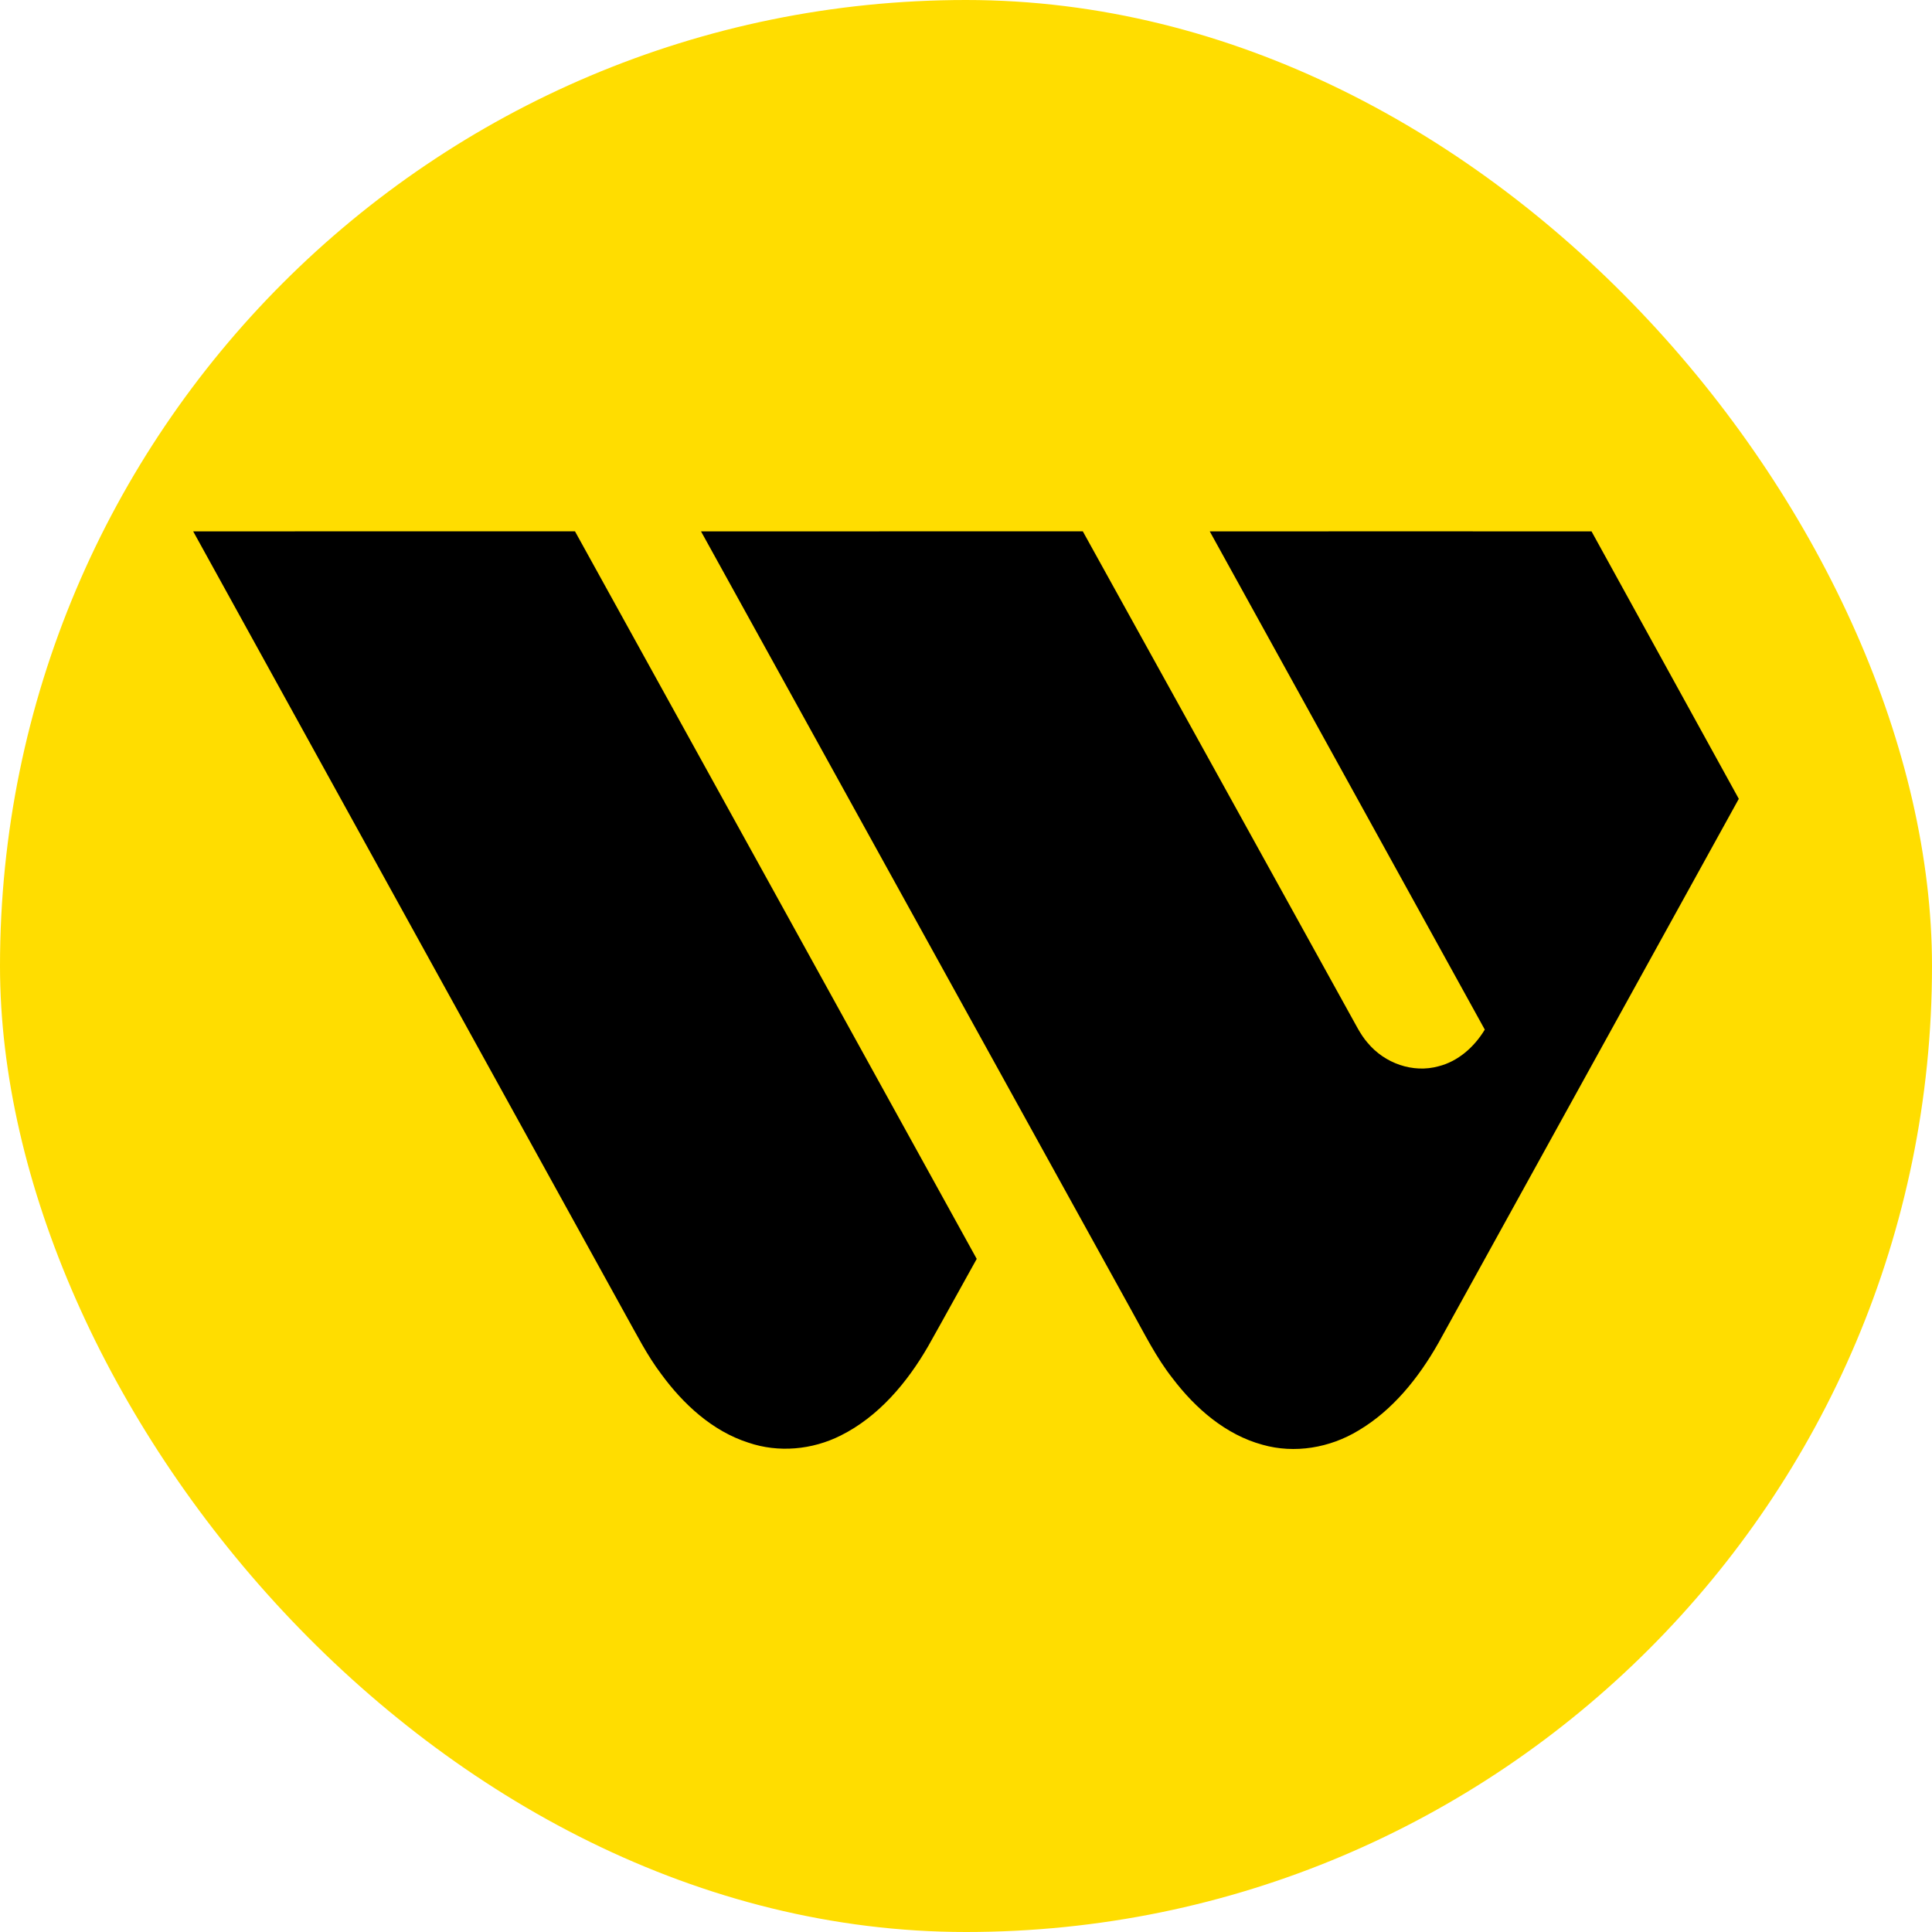
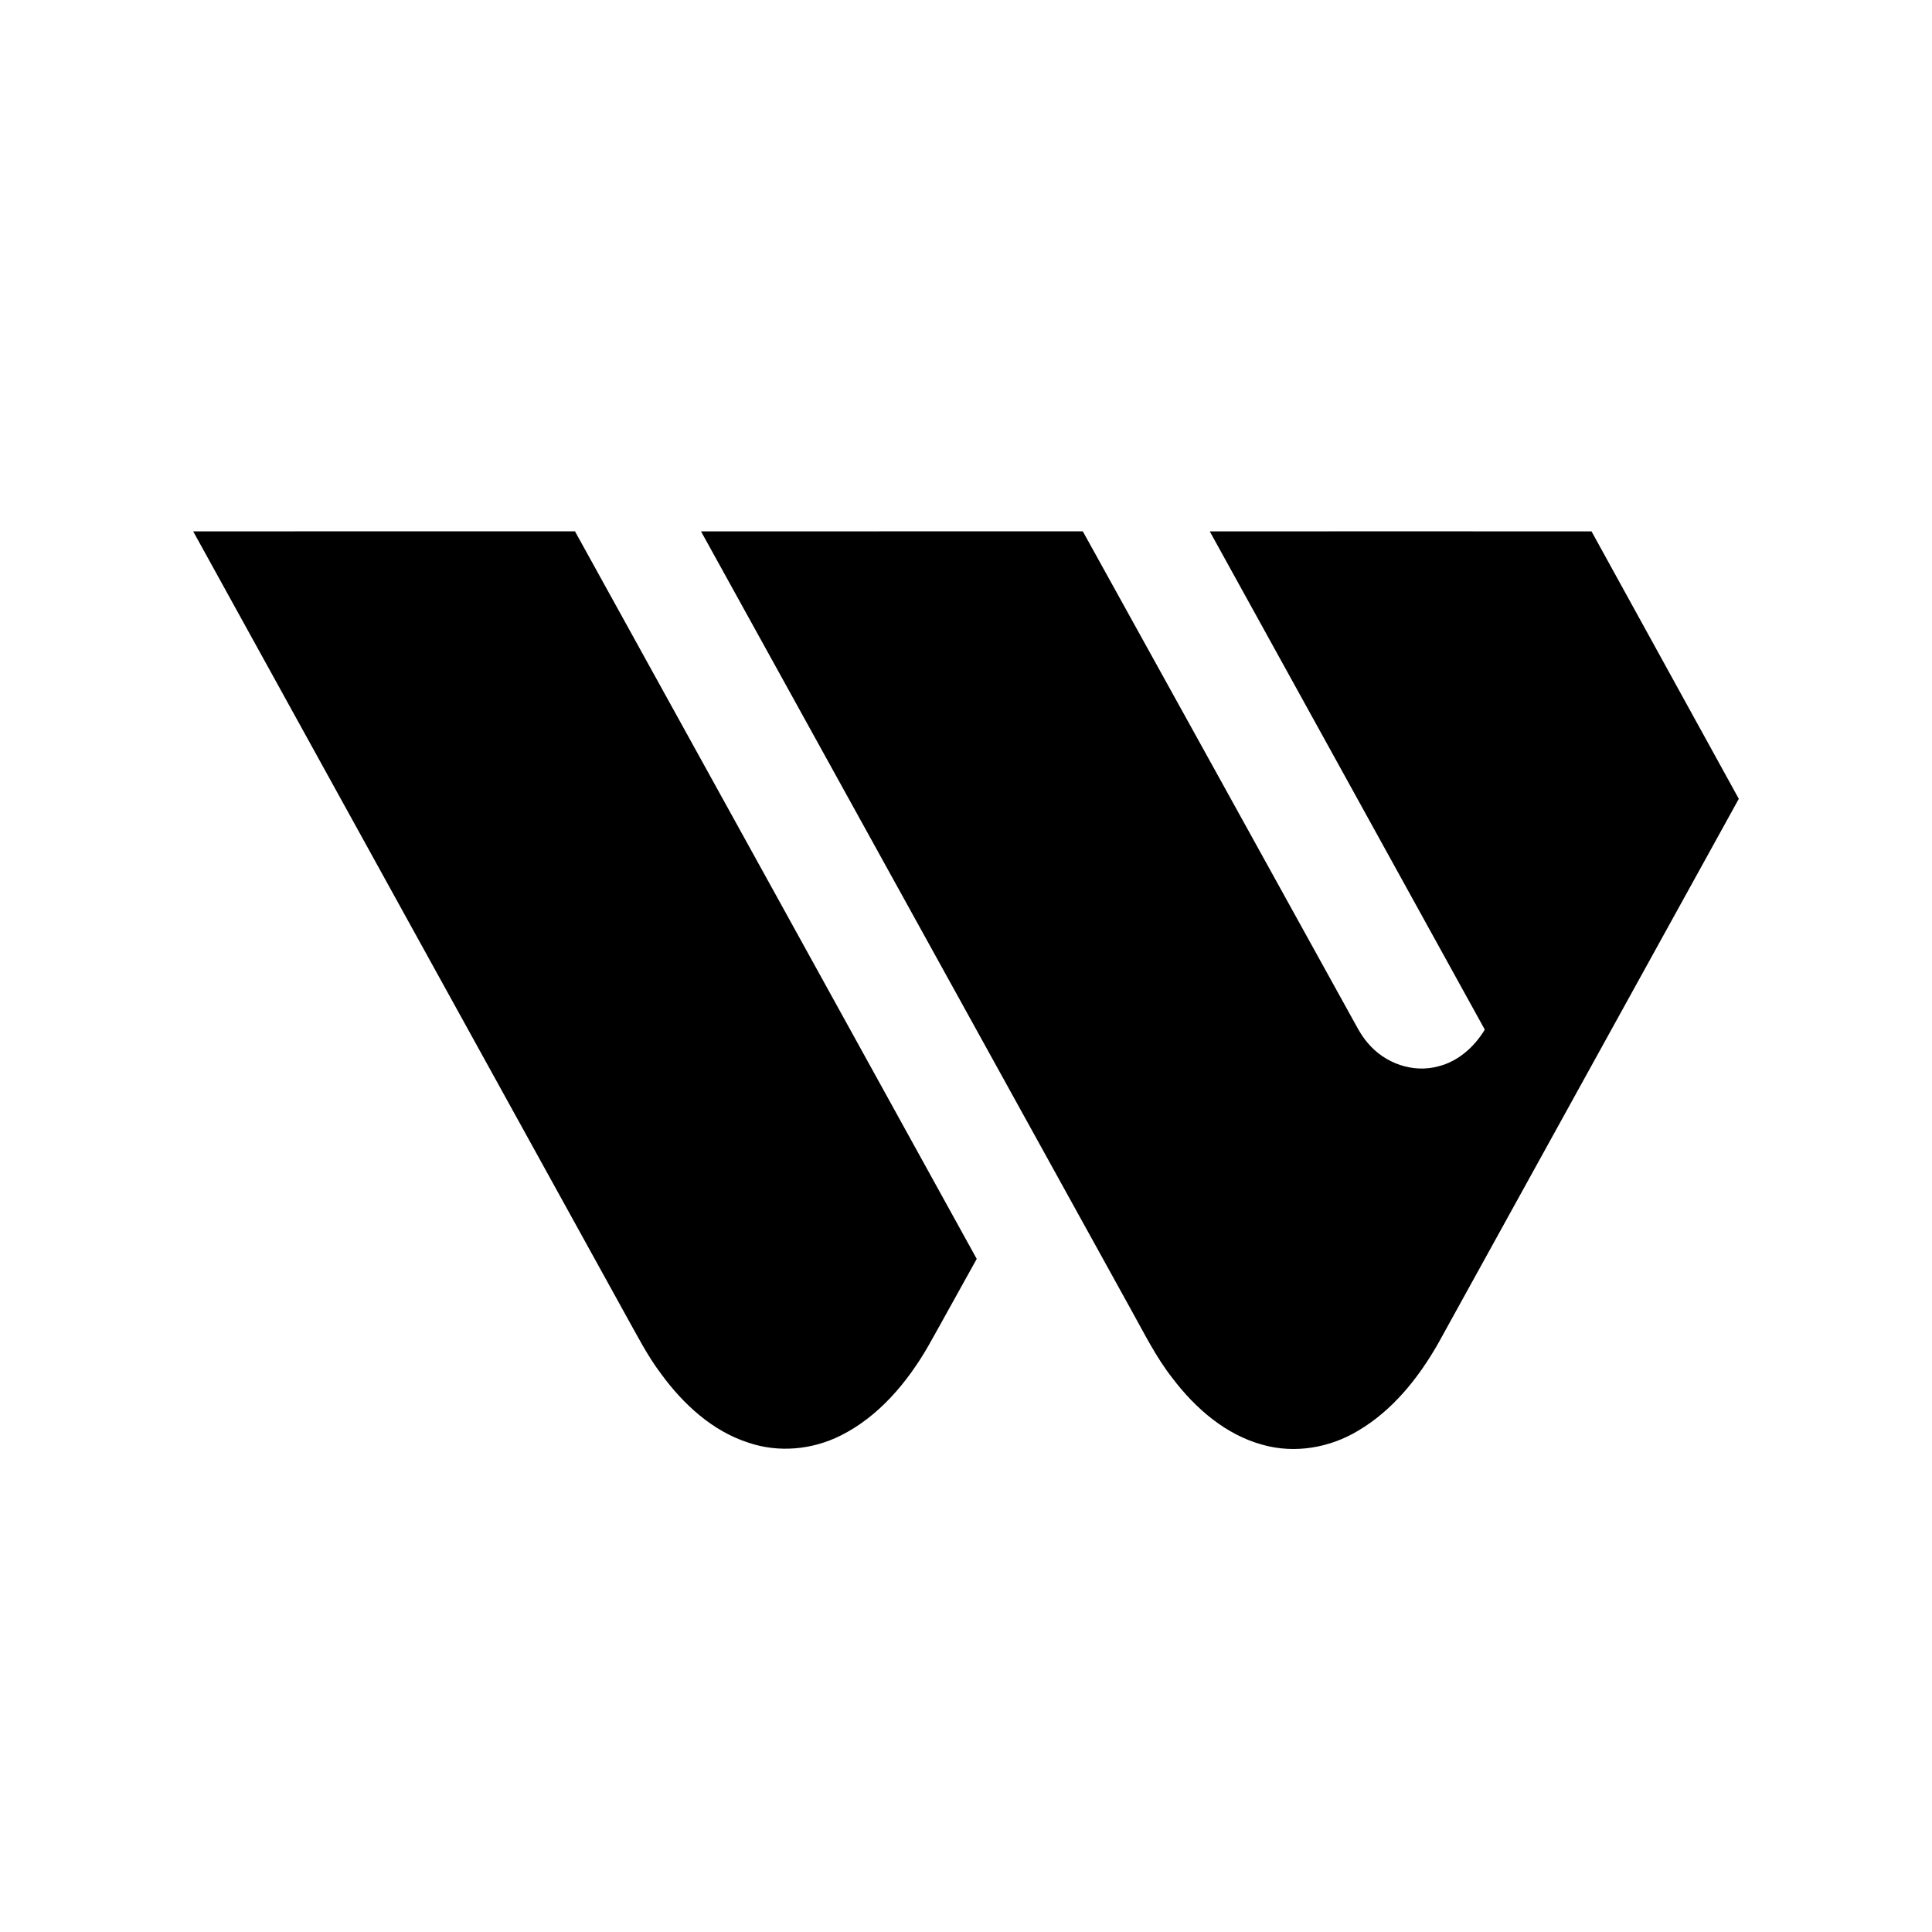
<svg xmlns="http://www.w3.org/2000/svg" width="40" height="40" viewBox="0 0 40 40" fill="none">
-   <rect width="40" height="40" rx="20" fill="#FFDD00" />
  <path d="M4 11.002C6.633 10.998 9.269 11.002 11.904 11C14.678 16.02 17.452 21.042 20.222 26.064C19.887 26.663 19.557 27.268 19.22 27.866C18.781 28.629 18.186 29.332 17.406 29.721C16.816 30.017 16.119 30.082 15.493 29.868C14.754 29.631 14.148 29.076 13.687 28.444C13.398 28.062 13.181 27.629 12.946 27.211C9.965 21.807 6.979 16.407 4 11.002ZM14.514 11.002C17.149 11 19.784 11.002 22.418 11C24.262 14.329 26.103 17.66 27.943 20.989C28.06 21.193 28.16 21.412 28.313 21.588C28.668 22.017 29.256 22.223 29.784 22.076C30.187 21.975 30.523 21.678 30.741 21.317C28.845 17.877 26.944 14.441 25.047 11.002C27.682 11 30.316 11 32.951 11.002C33.967 12.848 34.984 14.693 36 16.539C33.927 20.296 31.851 24.052 29.778 27.81C29.368 28.532 28.831 29.2 28.124 29.618C27.532 29.977 26.803 30.101 26.139 29.912C25.38 29.706 24.75 29.162 24.272 28.53C23.937 28.104 23.694 27.612 23.429 27.137C20.459 21.758 17.484 16.381 14.514 11.002Z" fill="black" />
</svg>